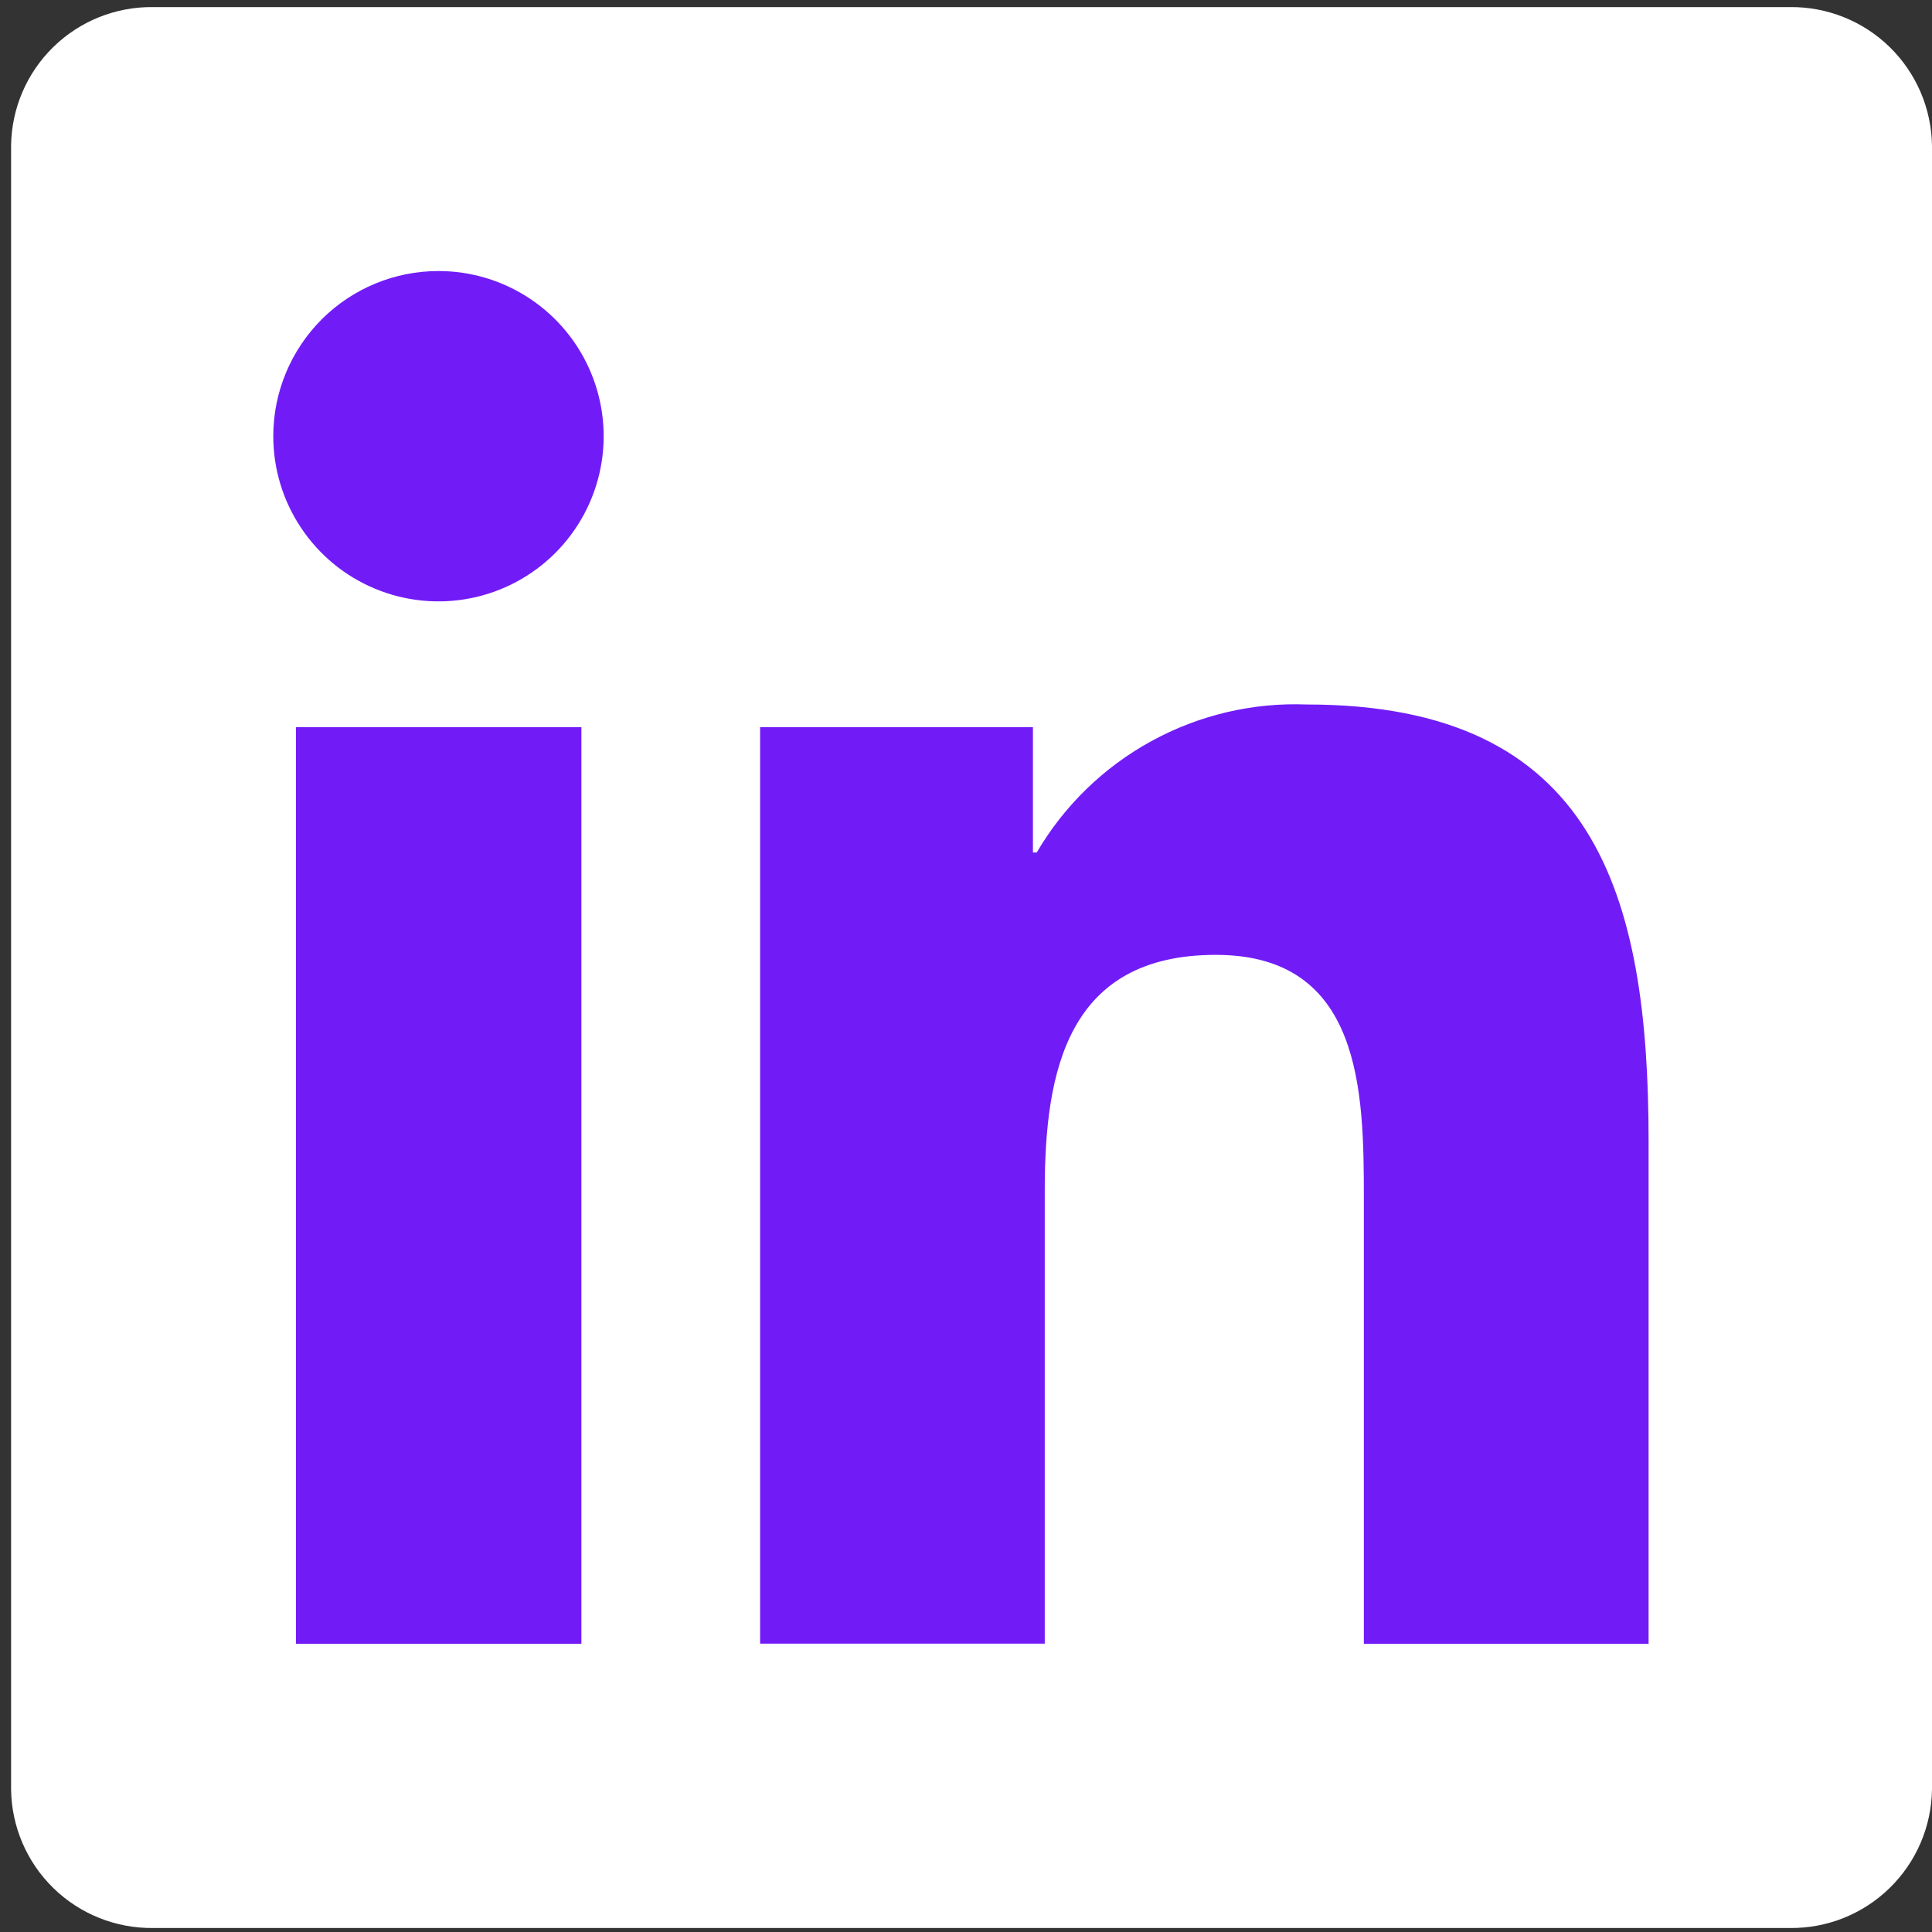
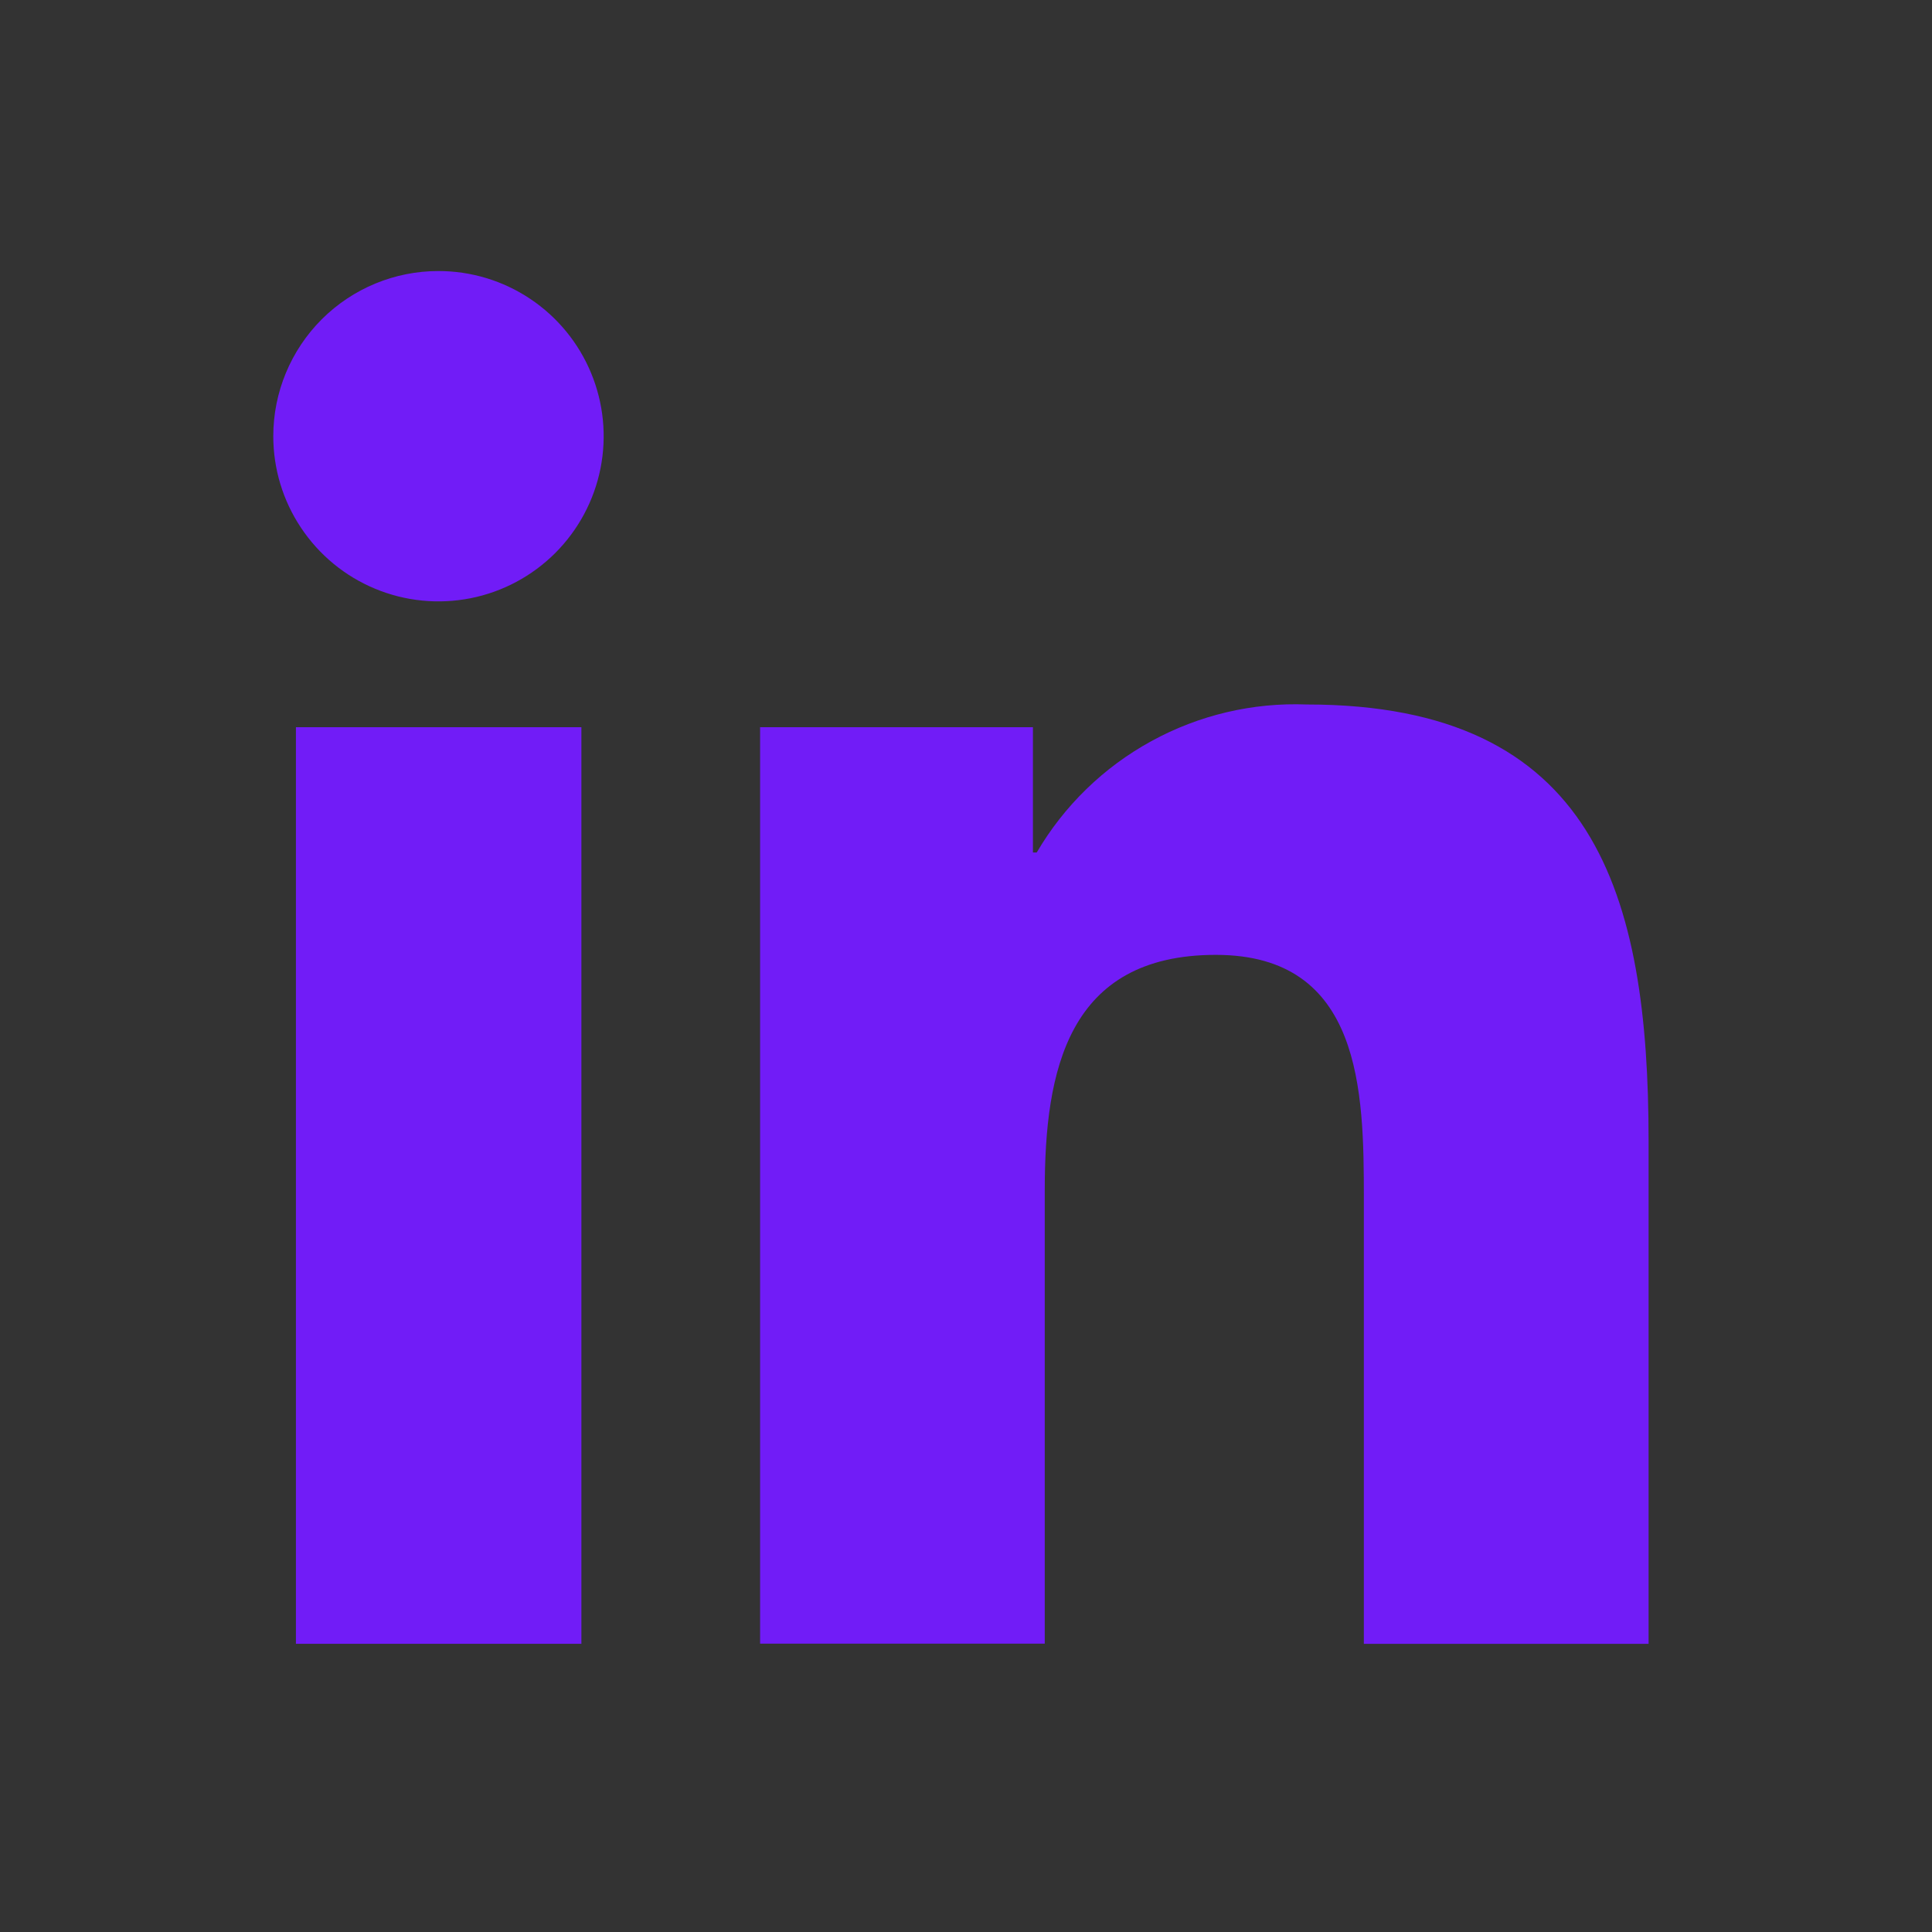
<svg xmlns="http://www.w3.org/2000/svg" width="42" height="42" viewBox="0 0 42 42" fill="none">
  <rect x="0" y="0" width="42" height="42" fill="#333333" stroke="none" />
  <g id="Group 175">
-     <path id="Path 49" d="M38.907 0.154H3.324C2.516 0.145 1.738 0.457 1.16 1.021C0.582 1.585 0.252 2.355 0.241 3.162V38.899C0.251 39.707 0.581 40.479 1.159 41.044C1.737 41.609 2.516 41.922 3.324 41.913H38.91C39.719 41.923 40.499 41.61 41.078 41.045C41.658 40.48 41.989 39.708 42 38.899V3.164C41.988 2.355 41.656 1.584 41.076 1.019C40.496 0.455 39.716 0.144 38.907 0.154Z" fill="white" />
    <path id="Path 50" d="M6.433 15.809H12.639V35.735H6.433V15.809ZM9.533 5.892C10.243 5.892 10.938 6.103 11.528 6.498C12.118 6.892 12.579 7.454 12.85 8.11C13.122 8.766 13.193 9.488 13.054 10.185C12.915 10.881 12.572 11.521 12.07 12.023C11.567 12.525 10.927 12.867 10.23 13.005C9.534 13.143 8.811 13.072 8.155 12.799C7.499 12.527 6.939 12.066 6.545 11.475C6.15 10.884 5.94 10.19 5.941 9.479C5.942 8.527 6.321 7.615 6.994 6.942C7.668 6.269 8.581 5.891 9.533 5.892ZM16.515 15.809H22.455V18.533H22.537C23.133 17.515 23.994 16.678 25.029 16.112C26.063 15.545 27.231 15.269 28.41 15.315C34.681 15.315 35.839 19.442 35.839 24.807V35.736H29.649V26.044C29.649 23.733 29.608 20.758 26.431 20.758C23.208 20.758 22.712 23.277 22.712 25.875V35.731H16.524V15.806L16.515 15.809Z" fill="#711CF7" />
  </g>
</svg>